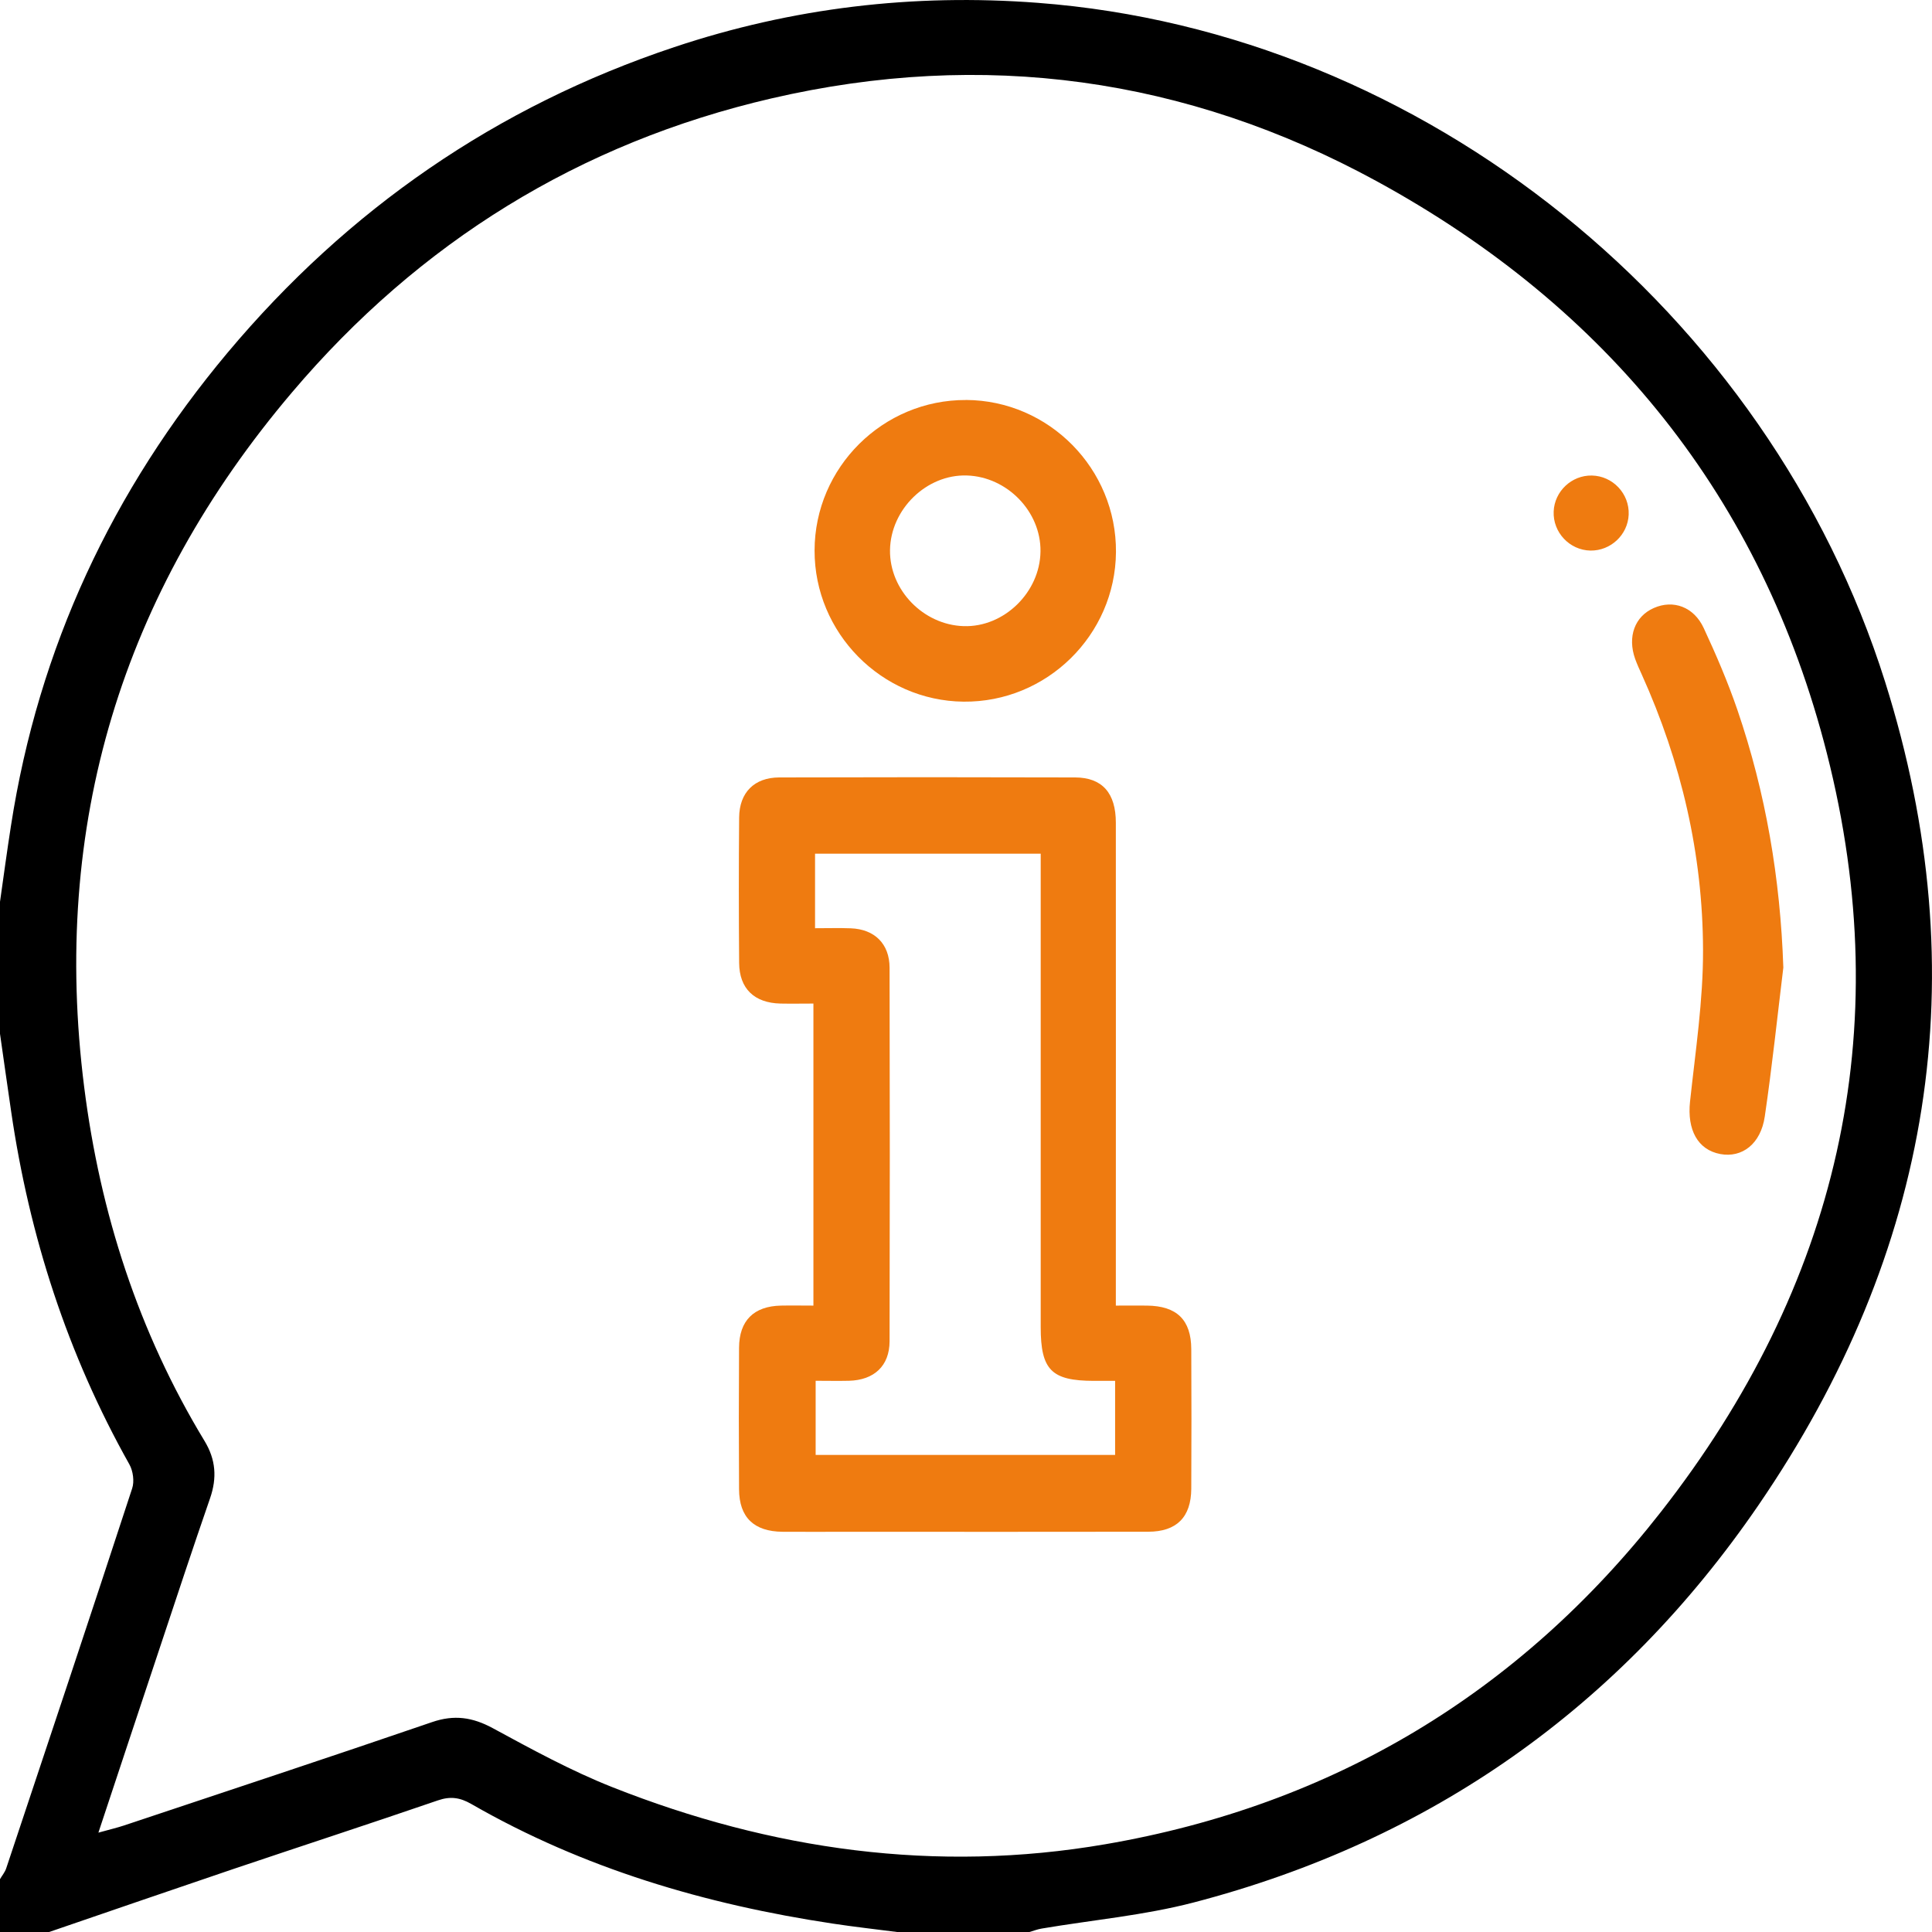
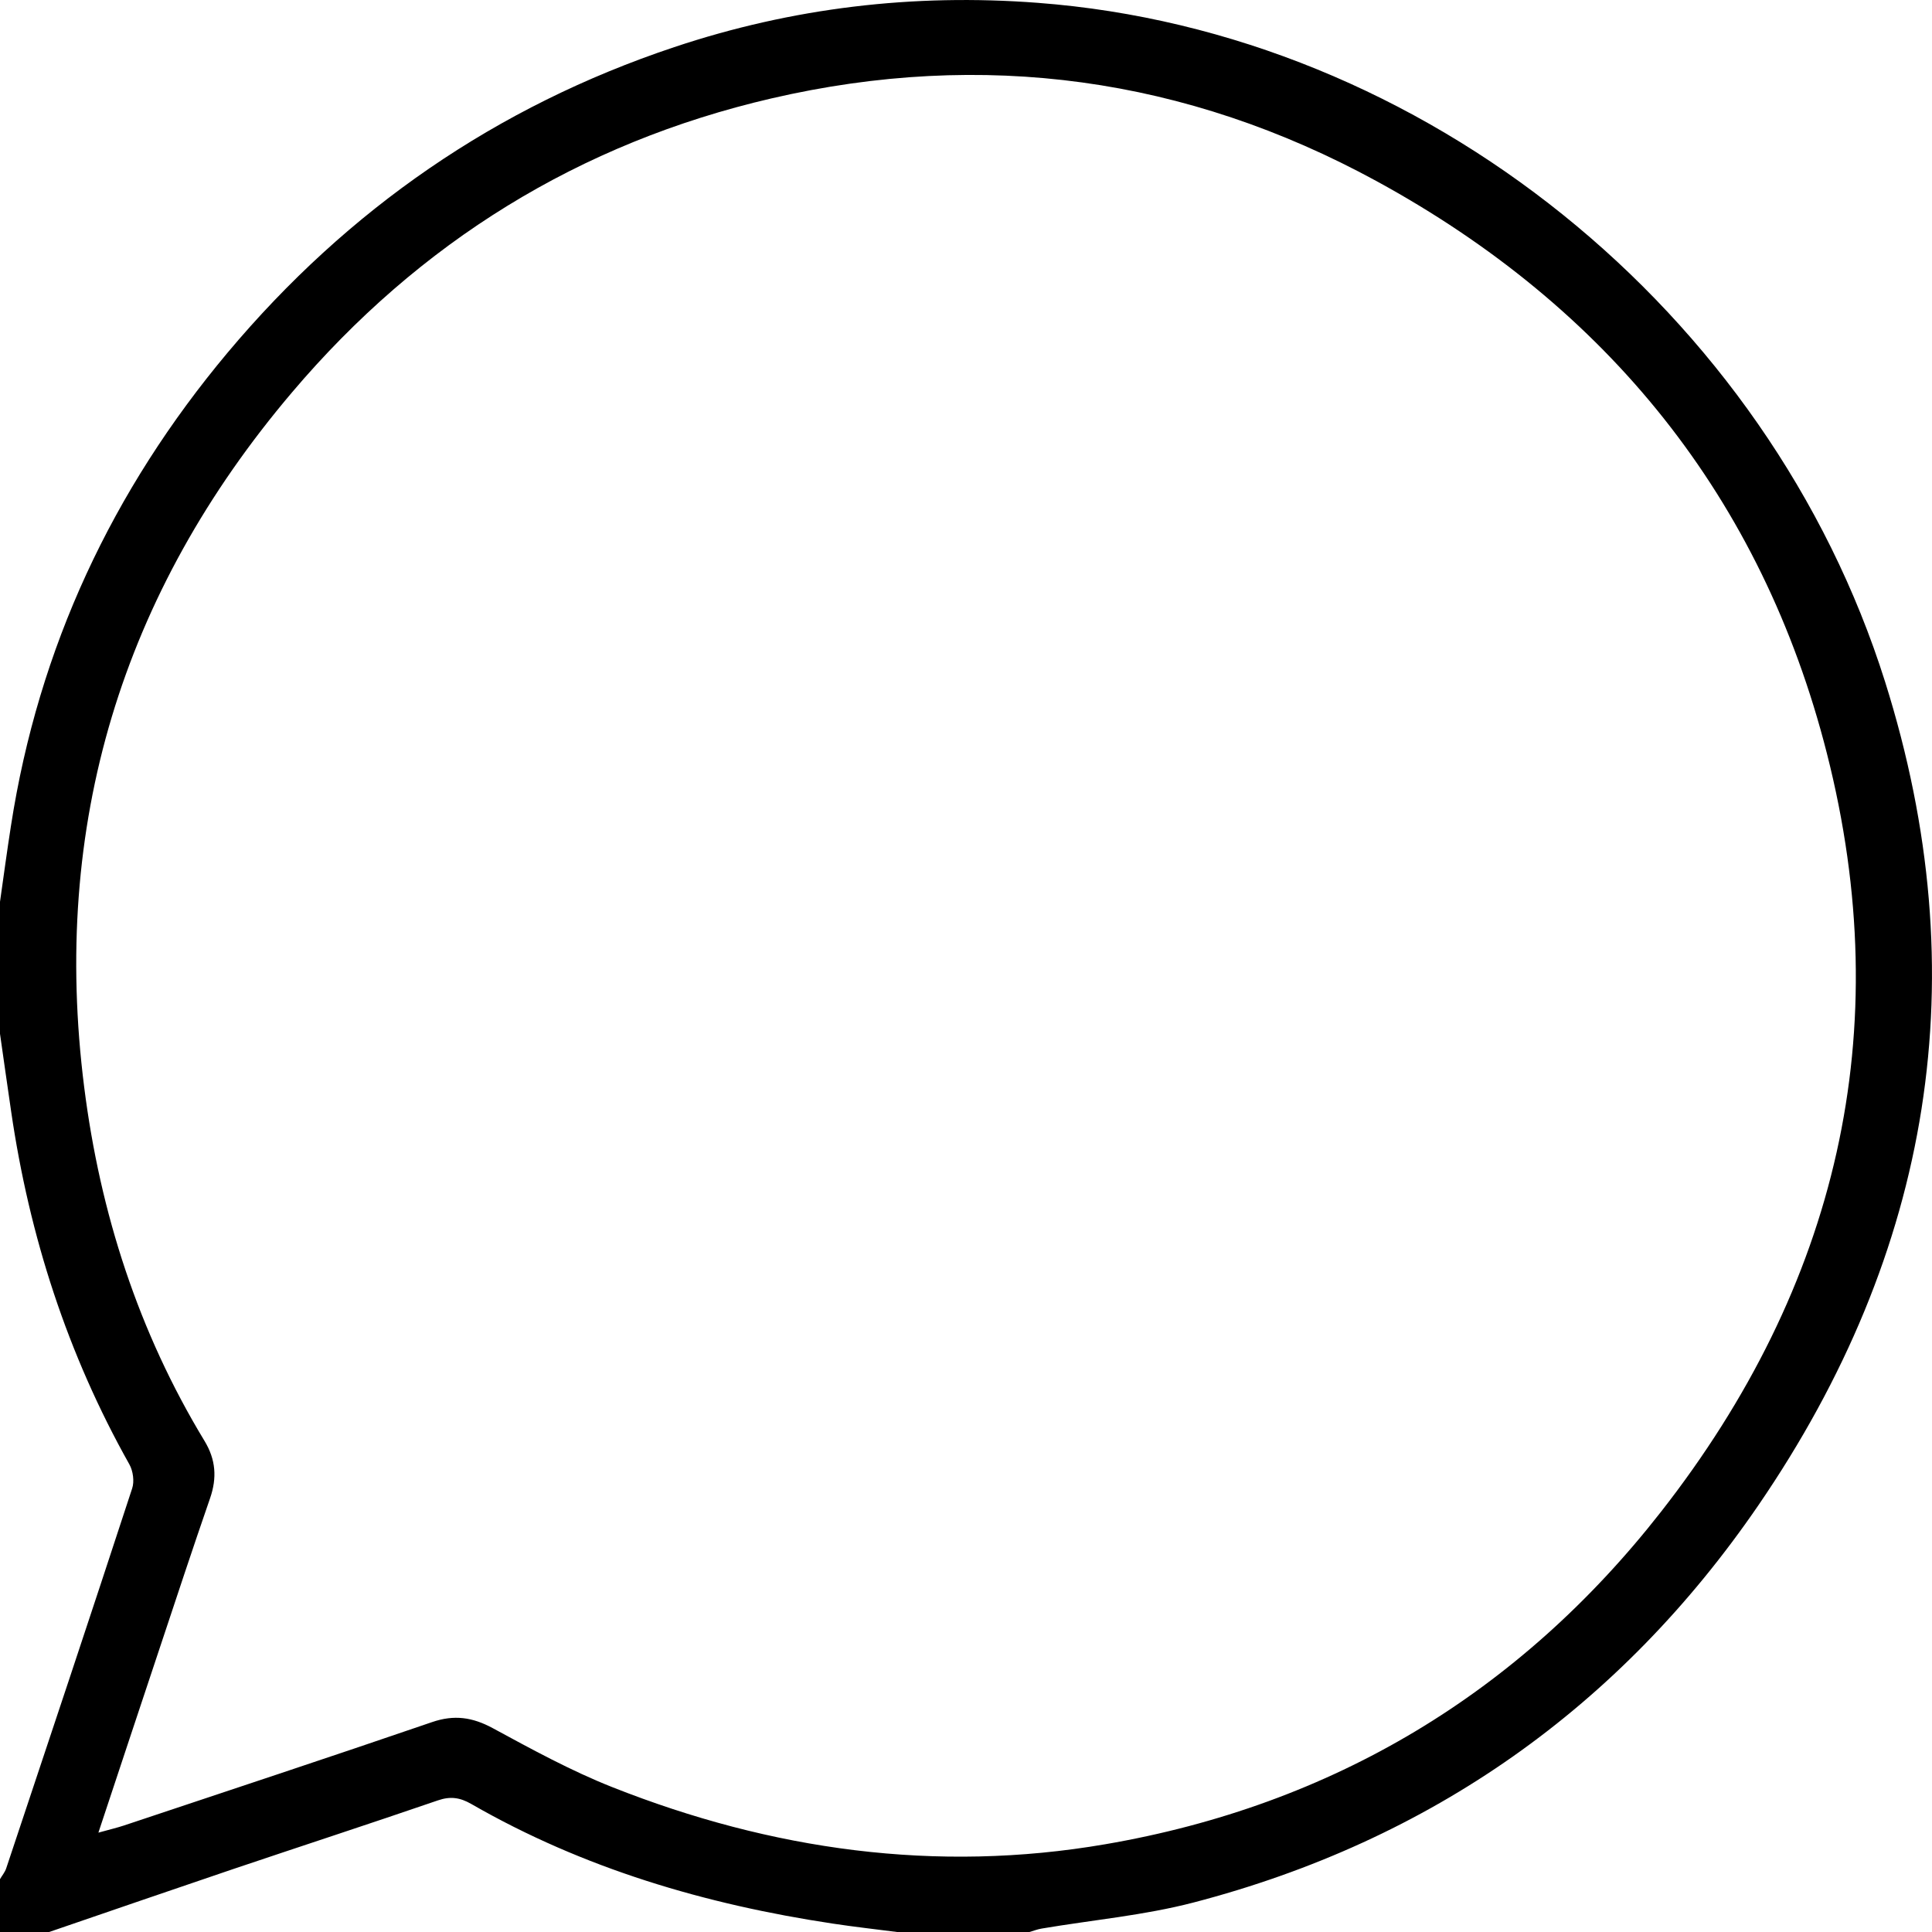
<svg xmlns="http://www.w3.org/2000/svg" width="45" height="45" viewBox="0 0 45 45" fill="none">
  <g clip-path="url(#clip0_268_427)">
    <path d="M0 21.004C0.084 20.414 0.163 19.824 0.255 19.236C0.897 15.085 2.617 11.419 5.302 8.213C8.101 4.875 11.565 2.479 15.703 1.098C18.452 0.18 21.274 -0.155 24.172 0.066C33.183 0.748 41.194 7.269 43.907 15.879C46.067 22.732 44.994 29.163 40.958 35.058C37.739 39.758 33.327 42.873 27.796 44.314C26.643 44.614 25.442 44.72 24.262 44.92C24.164 44.936 24.07 44.974 23.975 45.001H20.901C20.399 44.936 19.895 44.88 19.395 44.804C16.43 44.357 13.591 43.522 10.977 42.018C10.716 41.868 10.492 41.834 10.201 41.934C8.617 42.478 7.024 42.997 5.437 43.532C4.004 44.017 2.573 44.511 1.142 45.001H0C0 44.59 0 44.179 0 43.769C0.048 43.686 0.114 43.608 0.144 43.519C1.128 40.57 2.112 37.622 3.078 34.669C3.133 34.504 3.099 34.261 3.014 34.109C1.572 31.543 0.684 28.796 0.26 25.891C0.171 25.287 0.087 24.684 0 24.079C0 23.054 0 22.028 0 21.004ZM2.294 42.685C2.562 42.611 2.728 42.572 2.888 42.519C5.281 41.72 7.678 40.929 10.064 40.111C10.579 39.934 11.006 39.997 11.479 40.253C12.388 40.746 13.304 41.247 14.264 41.627C17.966 43.092 21.802 43.634 25.744 42.956C31.038 42.047 35.383 39.438 38.686 35.215C42.791 29.968 44.203 24.032 42.55 17.541C41.036 11.591 37.439 7.152 32.061 4.218C27.627 1.8 22.898 1.15 17.969 2.292C13.496 3.329 9.764 5.644 6.8 9.141C2.834 13.816 1.189 19.224 1.961 25.322C2.331 28.25 3.224 31.023 4.763 33.561C5.028 33.998 5.057 34.422 4.893 34.897C4.492 36.055 4.108 37.219 3.721 38.383C3.255 39.78 2.792 41.178 2.292 42.685H2.294Z" fill="black" />
-     <path d="M25.993 30.41C26.277 30.41 26.497 30.407 26.714 30.41C27.409 30.417 27.744 30.74 27.747 31.424C27.752 32.508 27.753 33.592 27.747 34.676C27.743 35.337 27.407 35.676 26.745 35.677C24.418 35.682 22.09 35.678 19.763 35.678C19.251 35.678 18.738 35.682 18.226 35.678C17.56 35.672 17.217 35.342 17.214 34.688C17.207 33.59 17.207 32.491 17.214 31.392C17.217 30.758 17.559 30.423 18.19 30.41C18.435 30.405 18.68 30.41 18.946 30.41V23.375C18.693 23.375 18.436 23.38 18.18 23.375C17.57 23.361 17.22 23.028 17.216 22.426C17.207 21.297 17.206 20.17 17.216 19.041C17.221 18.46 17.569 18.11 18.149 18.108C20.448 18.101 22.745 18.101 25.044 18.108C25.675 18.111 25.99 18.473 25.99 19.163C25.993 22.723 25.99 26.282 25.99 29.842C25.99 30.014 25.99 30.188 25.99 30.411L25.993 30.41ZM18.984 21.62C19.292 21.62 19.554 21.612 19.817 21.622C20.37 21.643 20.719 21.982 20.72 22.541C20.727 25.441 20.727 28.341 20.72 31.24C20.719 31.814 20.36 32.146 19.774 32.161C19.516 32.167 19.258 32.161 18.998 32.161V33.888H25.973V32.163C25.792 32.163 25.635 32.163 25.477 32.163C24.49 32.161 24.24 31.909 24.24 30.911C24.24 27.397 24.24 23.881 24.24 20.367V19.884H18.984V21.619V21.62Z" fill="#EF7B10" />
-     <path d="M22.501 9.316C24.435 9.326 26.008 10.922 25.993 12.86C25.978 14.794 24.378 16.363 22.442 16.343C20.529 16.323 18.969 14.74 18.973 12.821C18.976 10.886 20.567 9.307 22.503 9.317L22.501 9.316ZM24.235 12.845C24.248 11.917 23.459 11.104 22.52 11.075C21.582 11.045 20.743 11.861 20.73 12.814C20.718 13.742 21.506 14.555 22.446 14.584C23.384 14.614 24.223 13.798 24.235 12.845Z" fill="#EF7B10" />
-     <path d="M41.538 22.53C41.397 23.689 41.275 24.85 41.105 26.006C41.012 26.644 40.577 26.974 40.07 26.88C39.539 26.781 39.294 26.309 39.364 25.659C39.49 24.483 39.671 23.303 39.667 22.126C39.661 19.895 39.16 17.75 38.24 15.711C38.185 15.591 38.131 15.472 38.086 15.348C37.902 14.832 38.076 14.357 38.52 14.162C38.971 13.962 39.453 14.131 39.684 14.631C39.973 15.253 40.245 15.886 40.467 16.534C41.13 18.471 41.467 20.467 41.537 22.53H41.538Z" fill="#EF7B10" />
-     <path d="M37.078 11.076C37.566 11.086 37.956 11.501 37.935 11.988C37.915 12.457 37.516 12.831 37.045 12.824C36.558 12.815 36.167 12.399 36.188 11.912C36.208 11.443 36.607 11.067 37.077 11.076H37.078Z" fill="#EF7B10" />
  </g>
  <defs>
    <clipPath id="clip0_268_427">
      <rect width="45" height="45" fill="white" />
    </clipPath>
  </defs>
</svg>